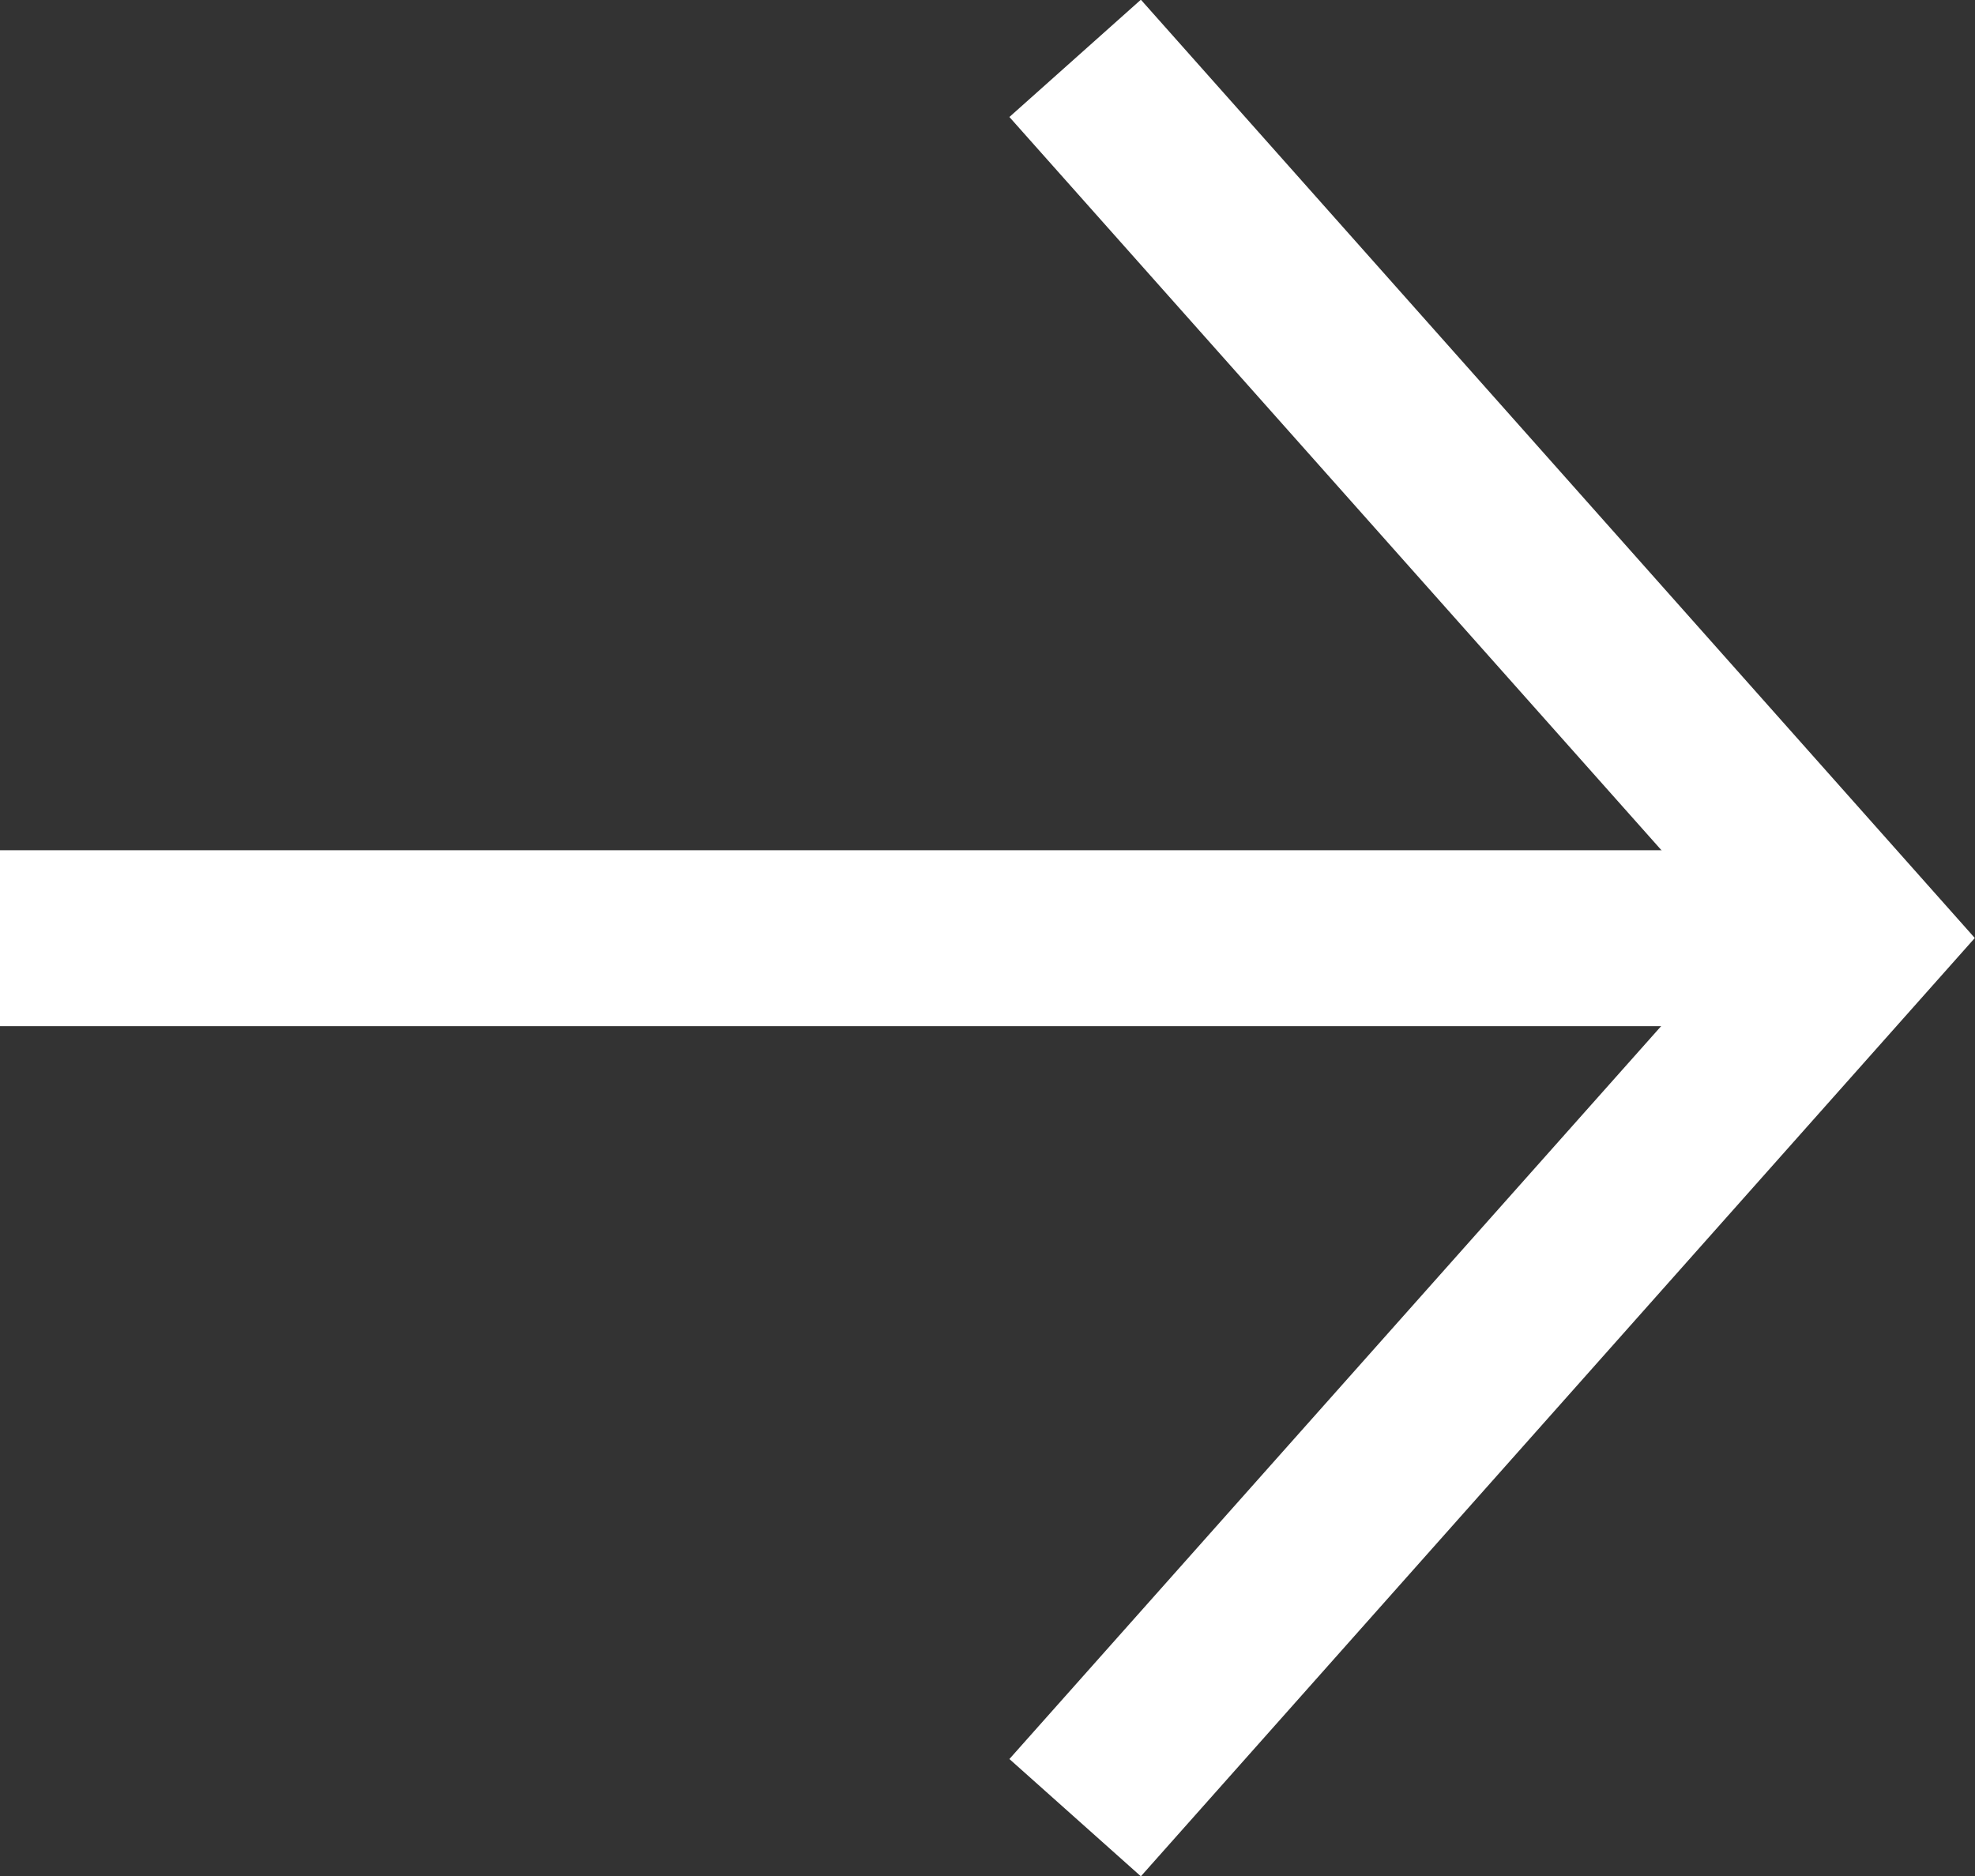
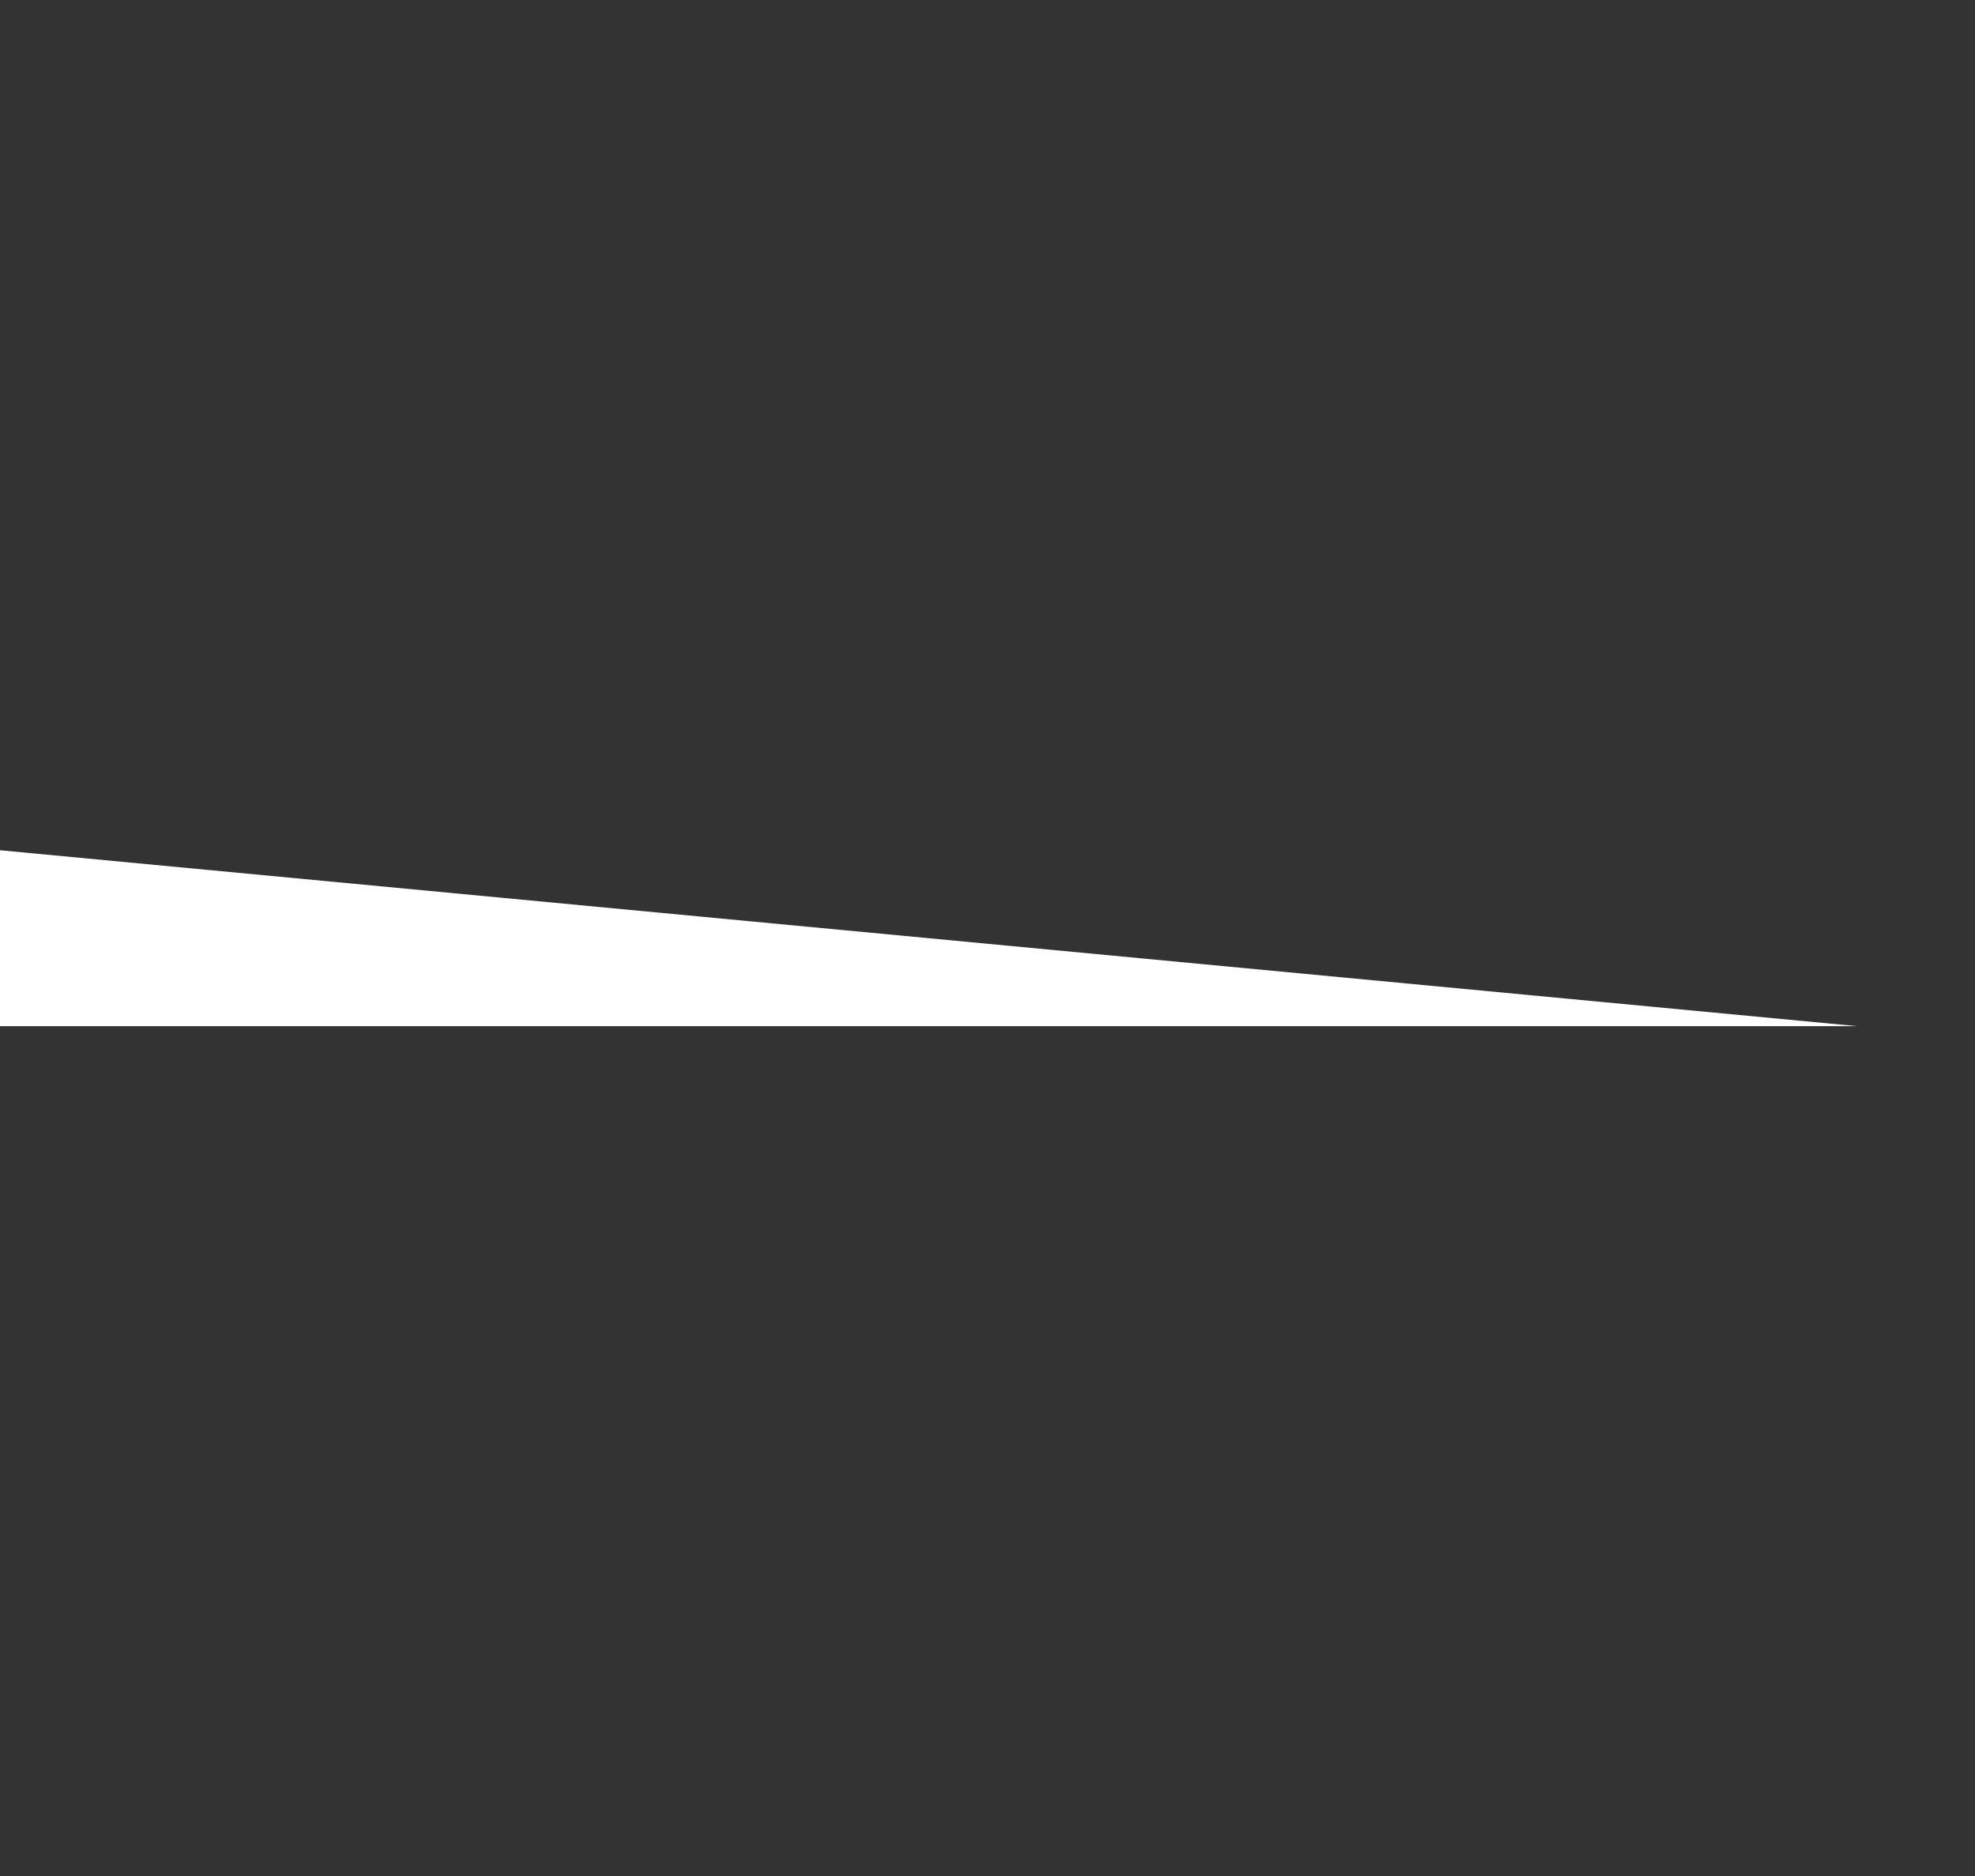
<svg xmlns="http://www.w3.org/2000/svg" width="20.204" height="19.196" viewBox="0 0 20.204 19.196">
  <rect x="0" y="0" width="20.204" height="19.196" fill="#333333" stroke="none" />
  <g transform="translate(-87 -1702.401)">
-     <path d="M84.1,1706.455l-1.345-1.2,7.469-8.4-7.469-8.4,1.345-1.2,8.531,9.6Z" transform="translate(14.571 15.143)" fill="#fff" />
-     <path d="M95.143,1694.478h-19v-1.8h19Z" transform="translate(10.857 18.422)" fill="#fff" />
+     <path d="M95.143,1694.478h-19v-1.8Z" transform="translate(10.857 18.422)" fill="#fff" />
  </g>
</svg>